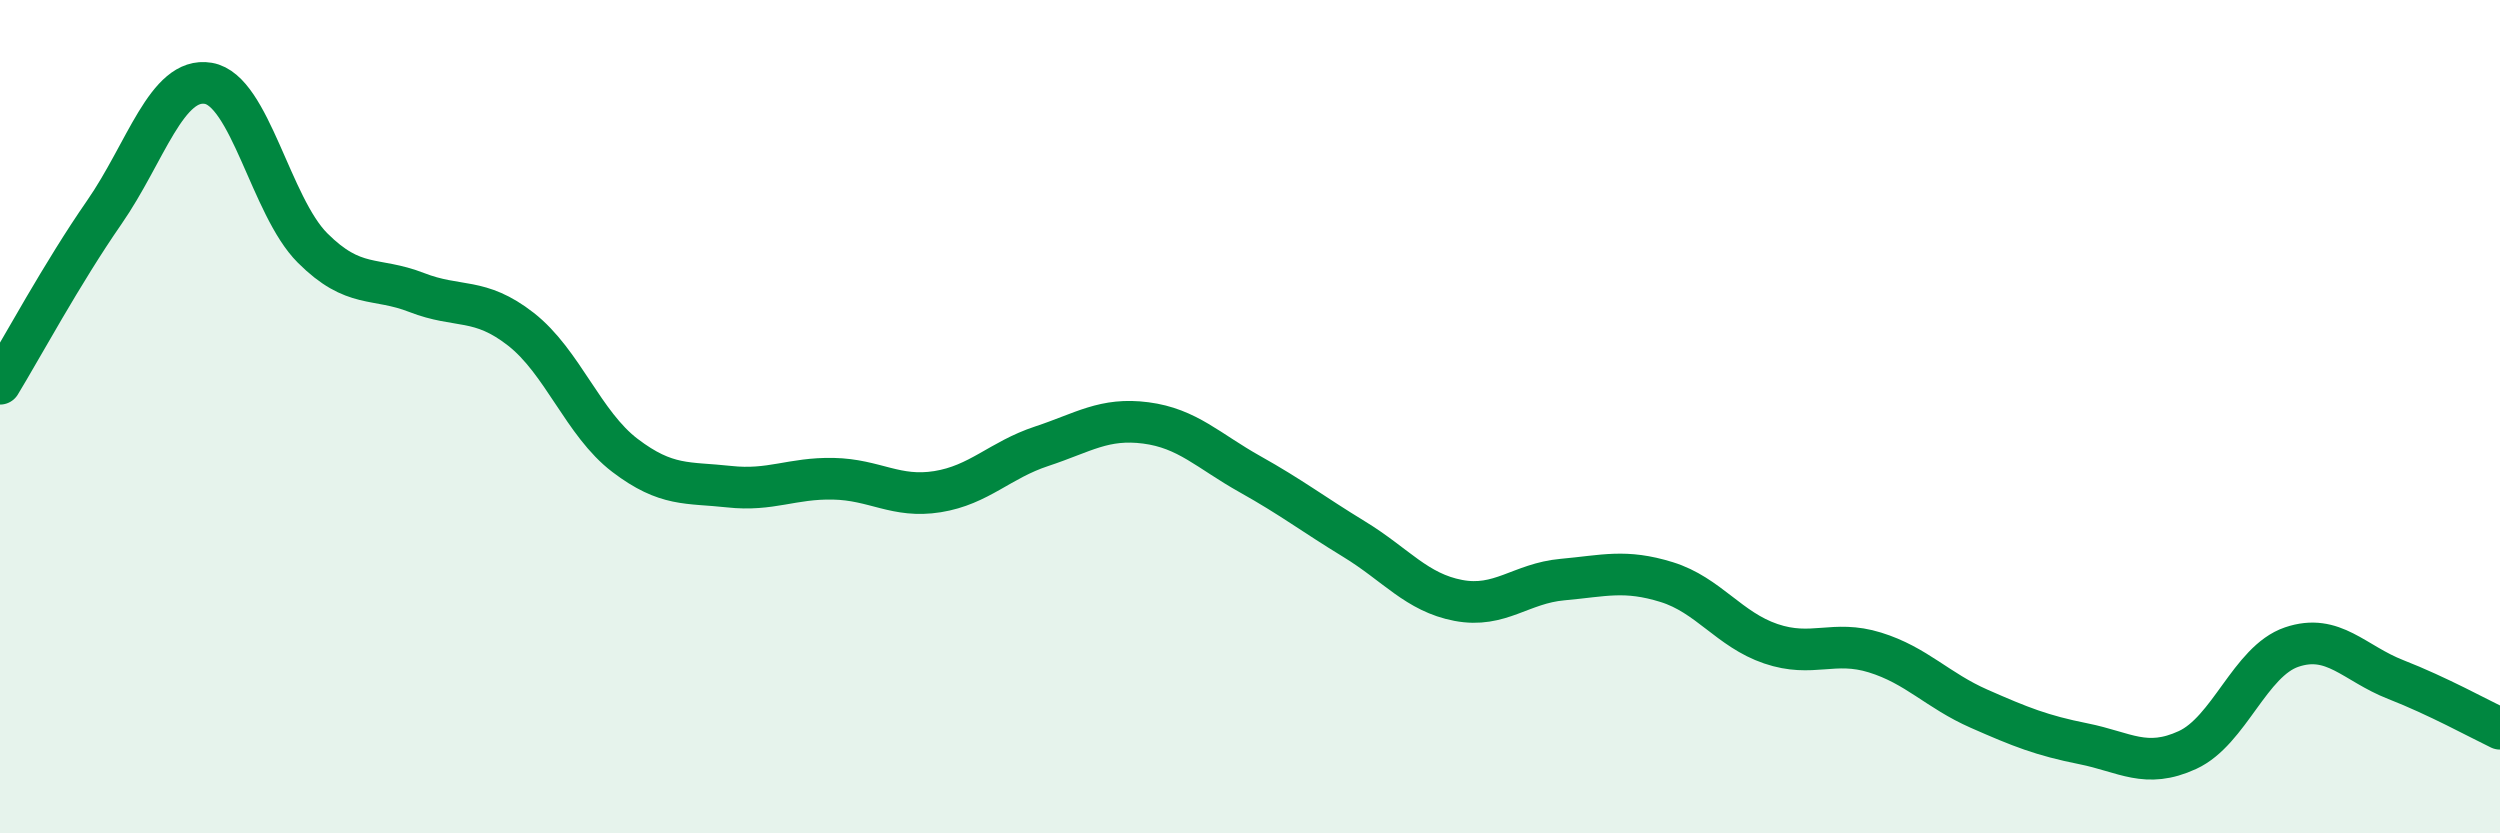
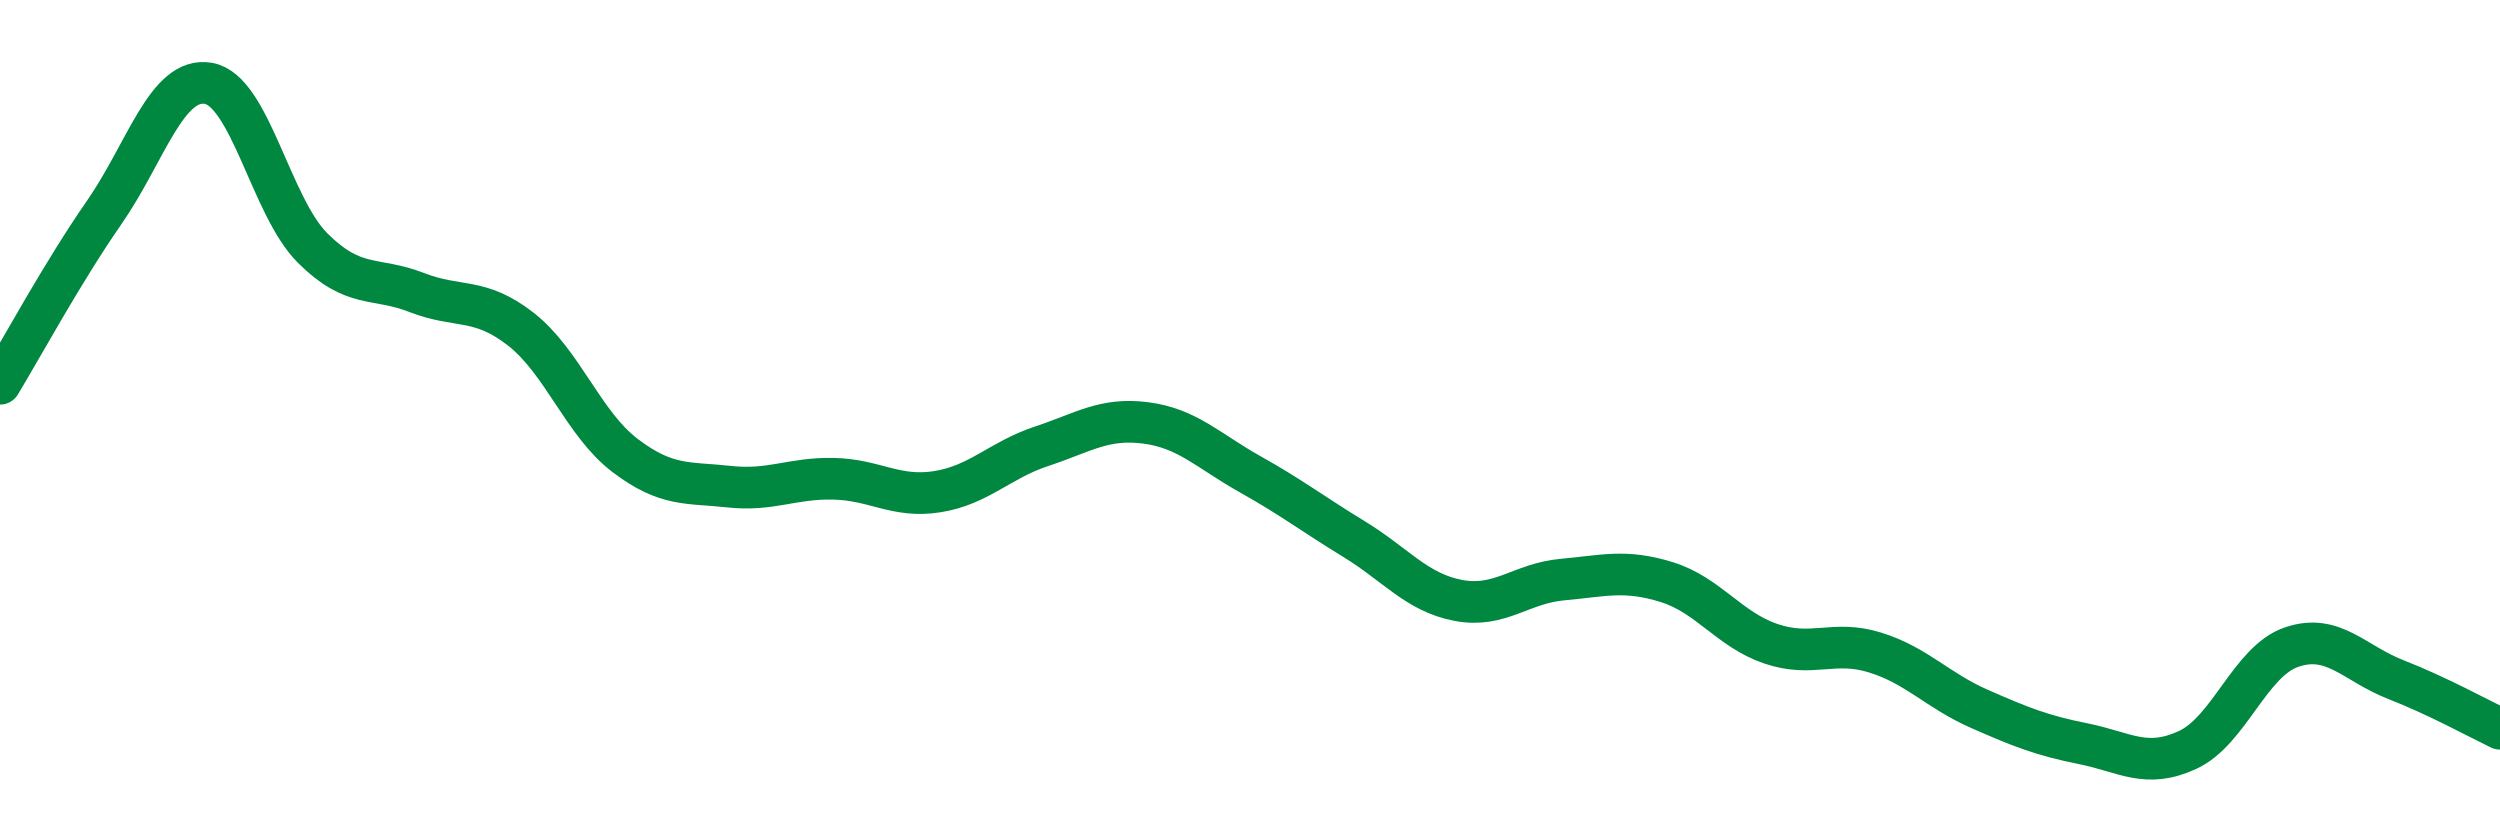
<svg xmlns="http://www.w3.org/2000/svg" width="60" height="20" viewBox="0 0 60 20">
-   <path d="M 0,9.21 C 0.5,8.39 1.5,6.54 2.5,5.1 C 3.5,3.66 4,1.83 5,2 C 6,2.17 6.5,4.95 7.5,5.95 C 8.5,6.95 9,6.63 10,7.02 C 11,7.41 11.5,7.12 12.5,7.9 C 13.5,8.68 14,10.17 15,10.93 C 16,11.69 16.5,11.57 17.5,11.68 C 18.5,11.79 19,11.47 20,11.49 C 21,11.51 21.5,11.96 22.5,11.8 C 23.5,11.64 24,11.04 25,10.71 C 26,10.38 26.5,10.02 27.5,10.15 C 28.5,10.28 29,10.82 30,11.38 C 31,11.94 31.5,12.33 32.5,12.94 C 33.5,13.55 34,14.22 35,14.41 C 36,14.6 36.5,14 37.5,13.91 C 38.5,13.82 39,13.66 40,13.97 C 41,14.28 41.5,15.11 42.5,15.45 C 43.5,15.79 44,15.35 45,15.66 C 46,15.97 46.5,16.57 47.5,17.01 C 48.5,17.45 49,17.65 50,17.85 C 51,18.05 51.5,18.46 52.5,18 C 53.5,17.54 54,15.87 55,15.53 C 56,15.19 56.5,15.92 57.5,16.31 C 58.5,16.7 59.5,17.25 60,17.49L60 20L0 20Z" fill="#008740" opacity="0.1" stroke-linecap="round" stroke-linejoin="round" />
  <path d="M 0,9.21 C 0.5,8.39 1.5,6.54 2.5,5.1 C 3.5,3.66 4,1.83 5,2 C 6,2.17 6.5,4.95 7.5,5.95 C 8.5,6.95 9,6.63 10,7.02 C 11,7.41 11.5,7.12 12.5,7.9 C 13.5,8.68 14,10.17 15,10.93 C 16,11.69 16.5,11.57 17.5,11.68 C 18.5,11.79 19,11.47 20,11.49 C 21,11.51 21.5,11.96 22.5,11.8 C 23.5,11.64 24,11.04 25,10.71 C 26,10.38 26.5,10.02 27.5,10.15 C 28.5,10.28 29,10.82 30,11.38 C 31,11.94 31.5,12.33 32.5,12.94 C 33.5,13.55 34,14.22 35,14.41 C 36,14.6 36.5,14 37.5,13.91 C 38.5,13.82 39,13.66 40,13.97 C 41,14.28 41.5,15.11 42.5,15.45 C 43.5,15.79 44,15.35 45,15.66 C 46,15.97 46.5,16.57 47.5,17.01 C 48.5,17.45 49,17.65 50,17.85 C 51,18.05 51.5,18.46 52.5,18 C 53.5,17.54 54,15.87 55,15.53 C 56,15.19 56.5,15.92 57.5,16.31 C 58.5,16.7 59.5,17.25 60,17.49" stroke="#008740" stroke-width="1" fill="none" stroke-linecap="round" stroke-linejoin="round" />
</svg>